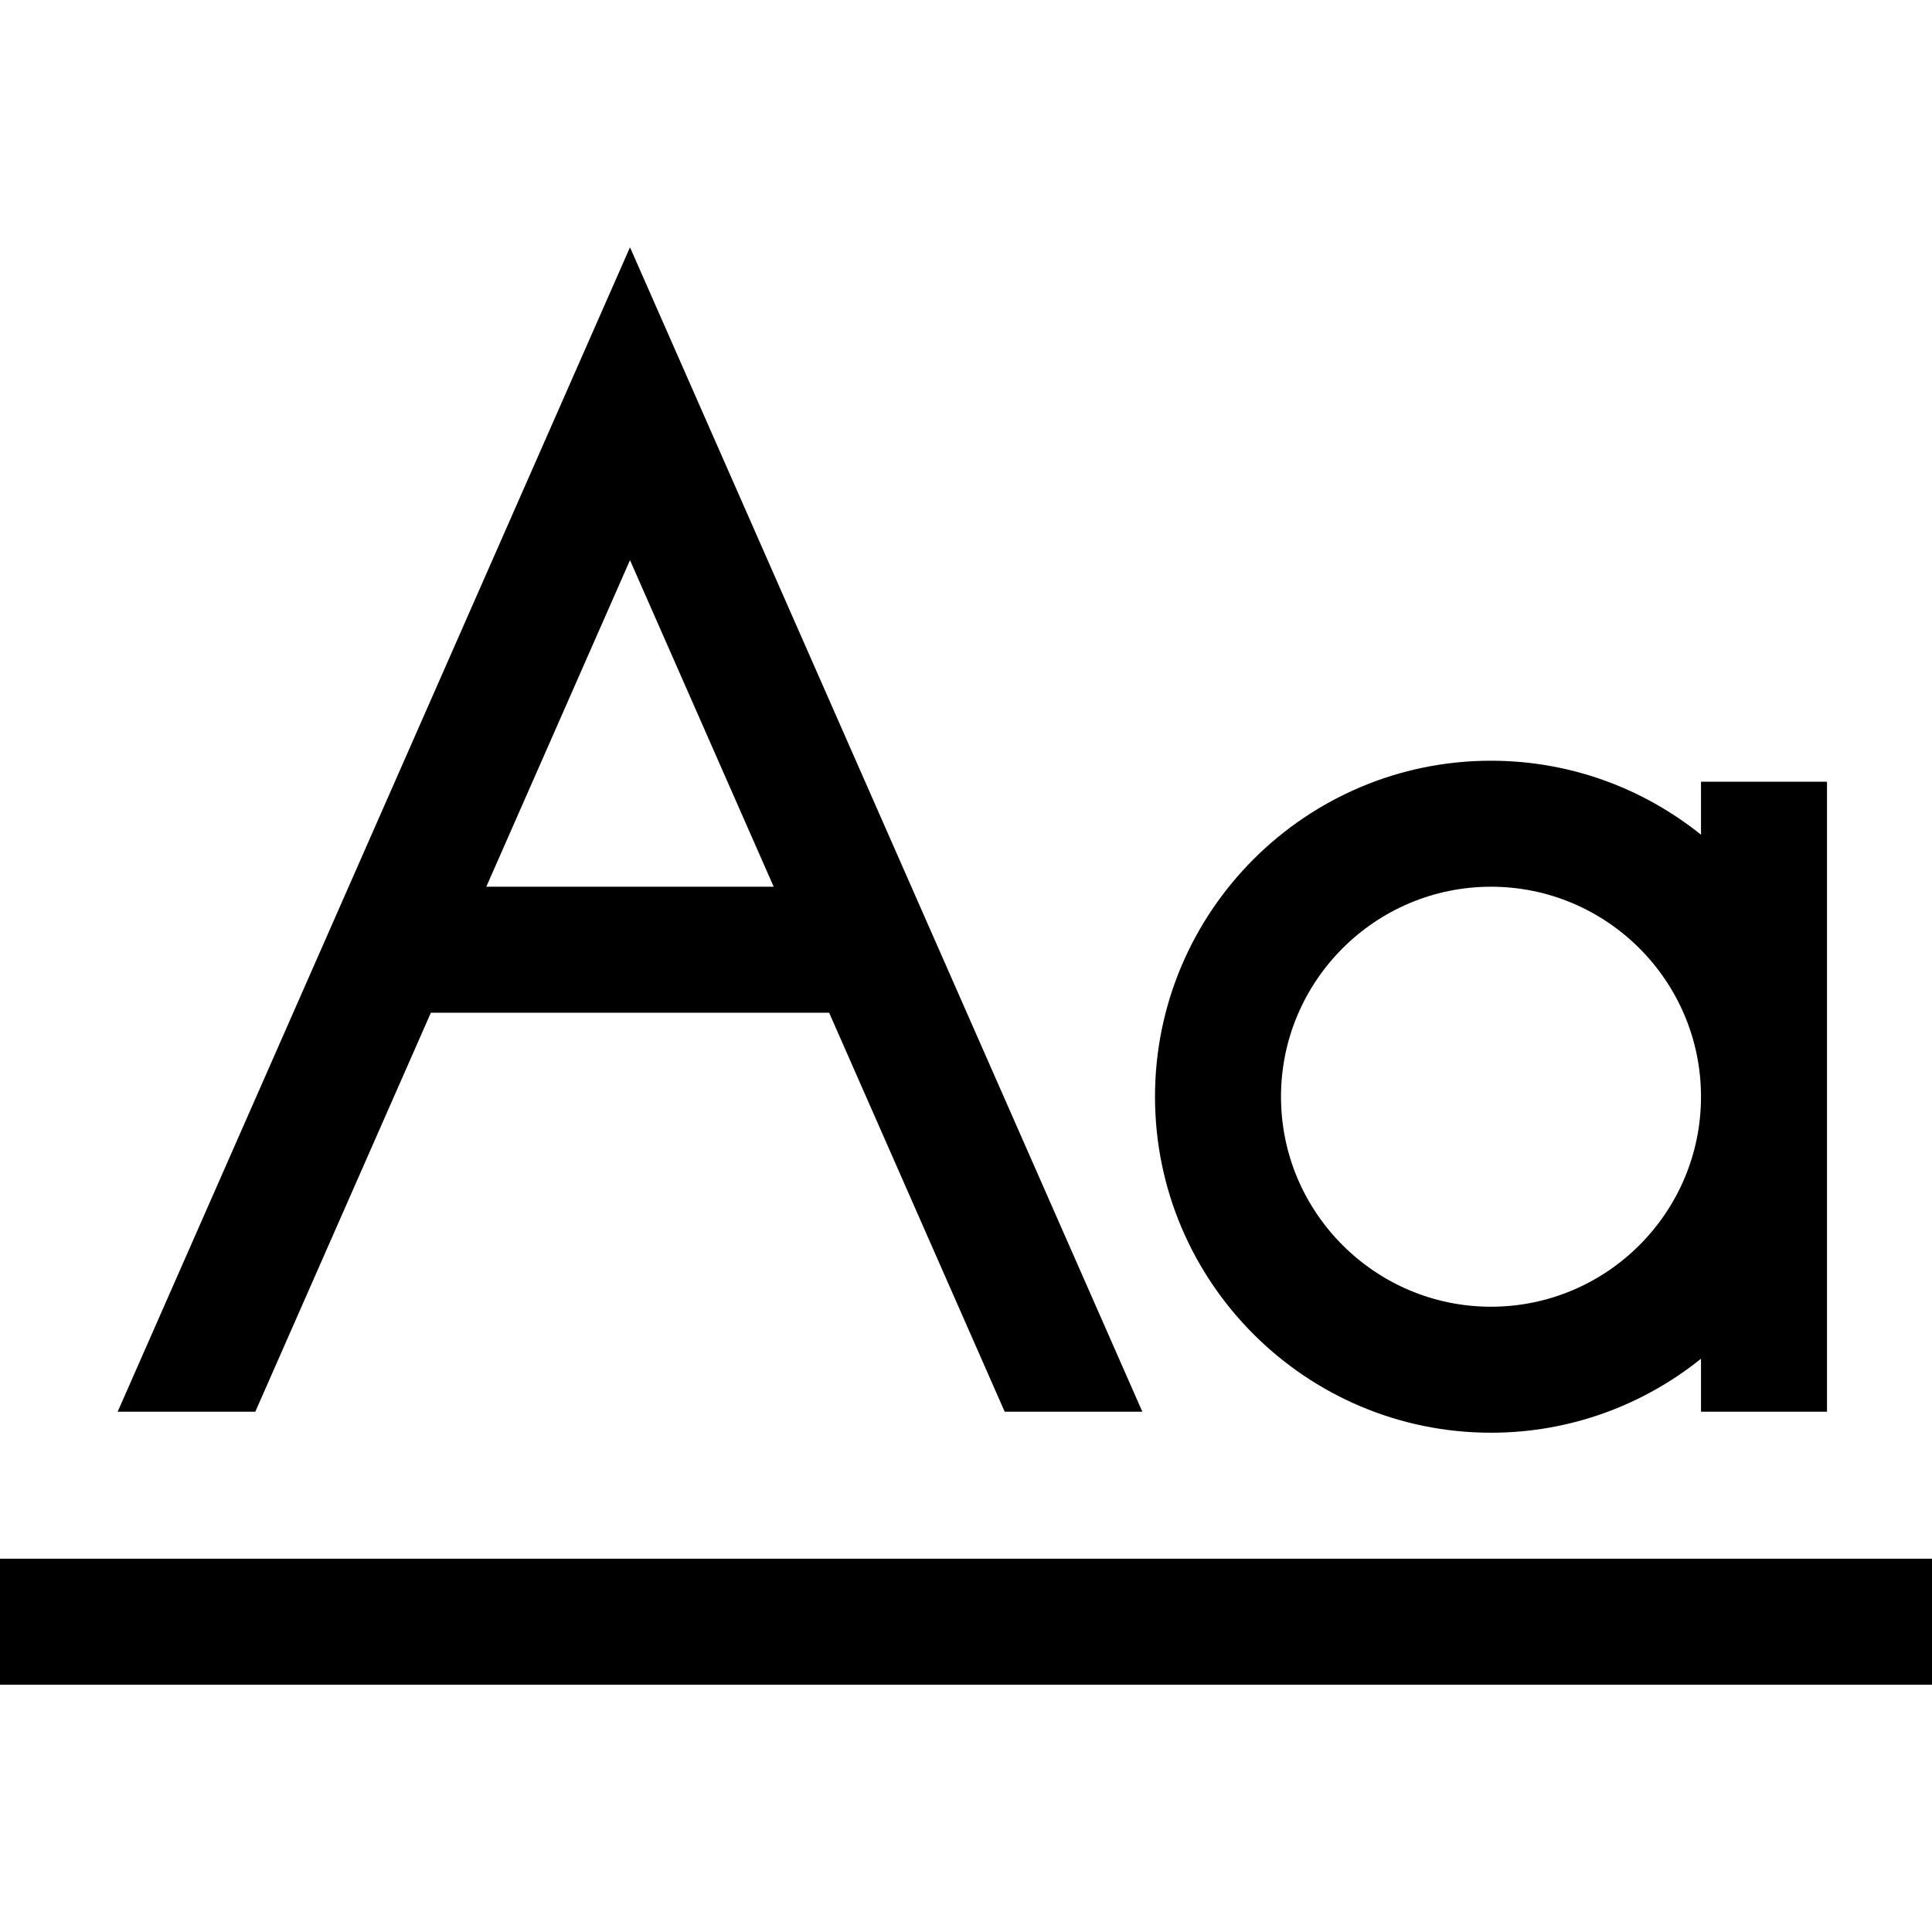
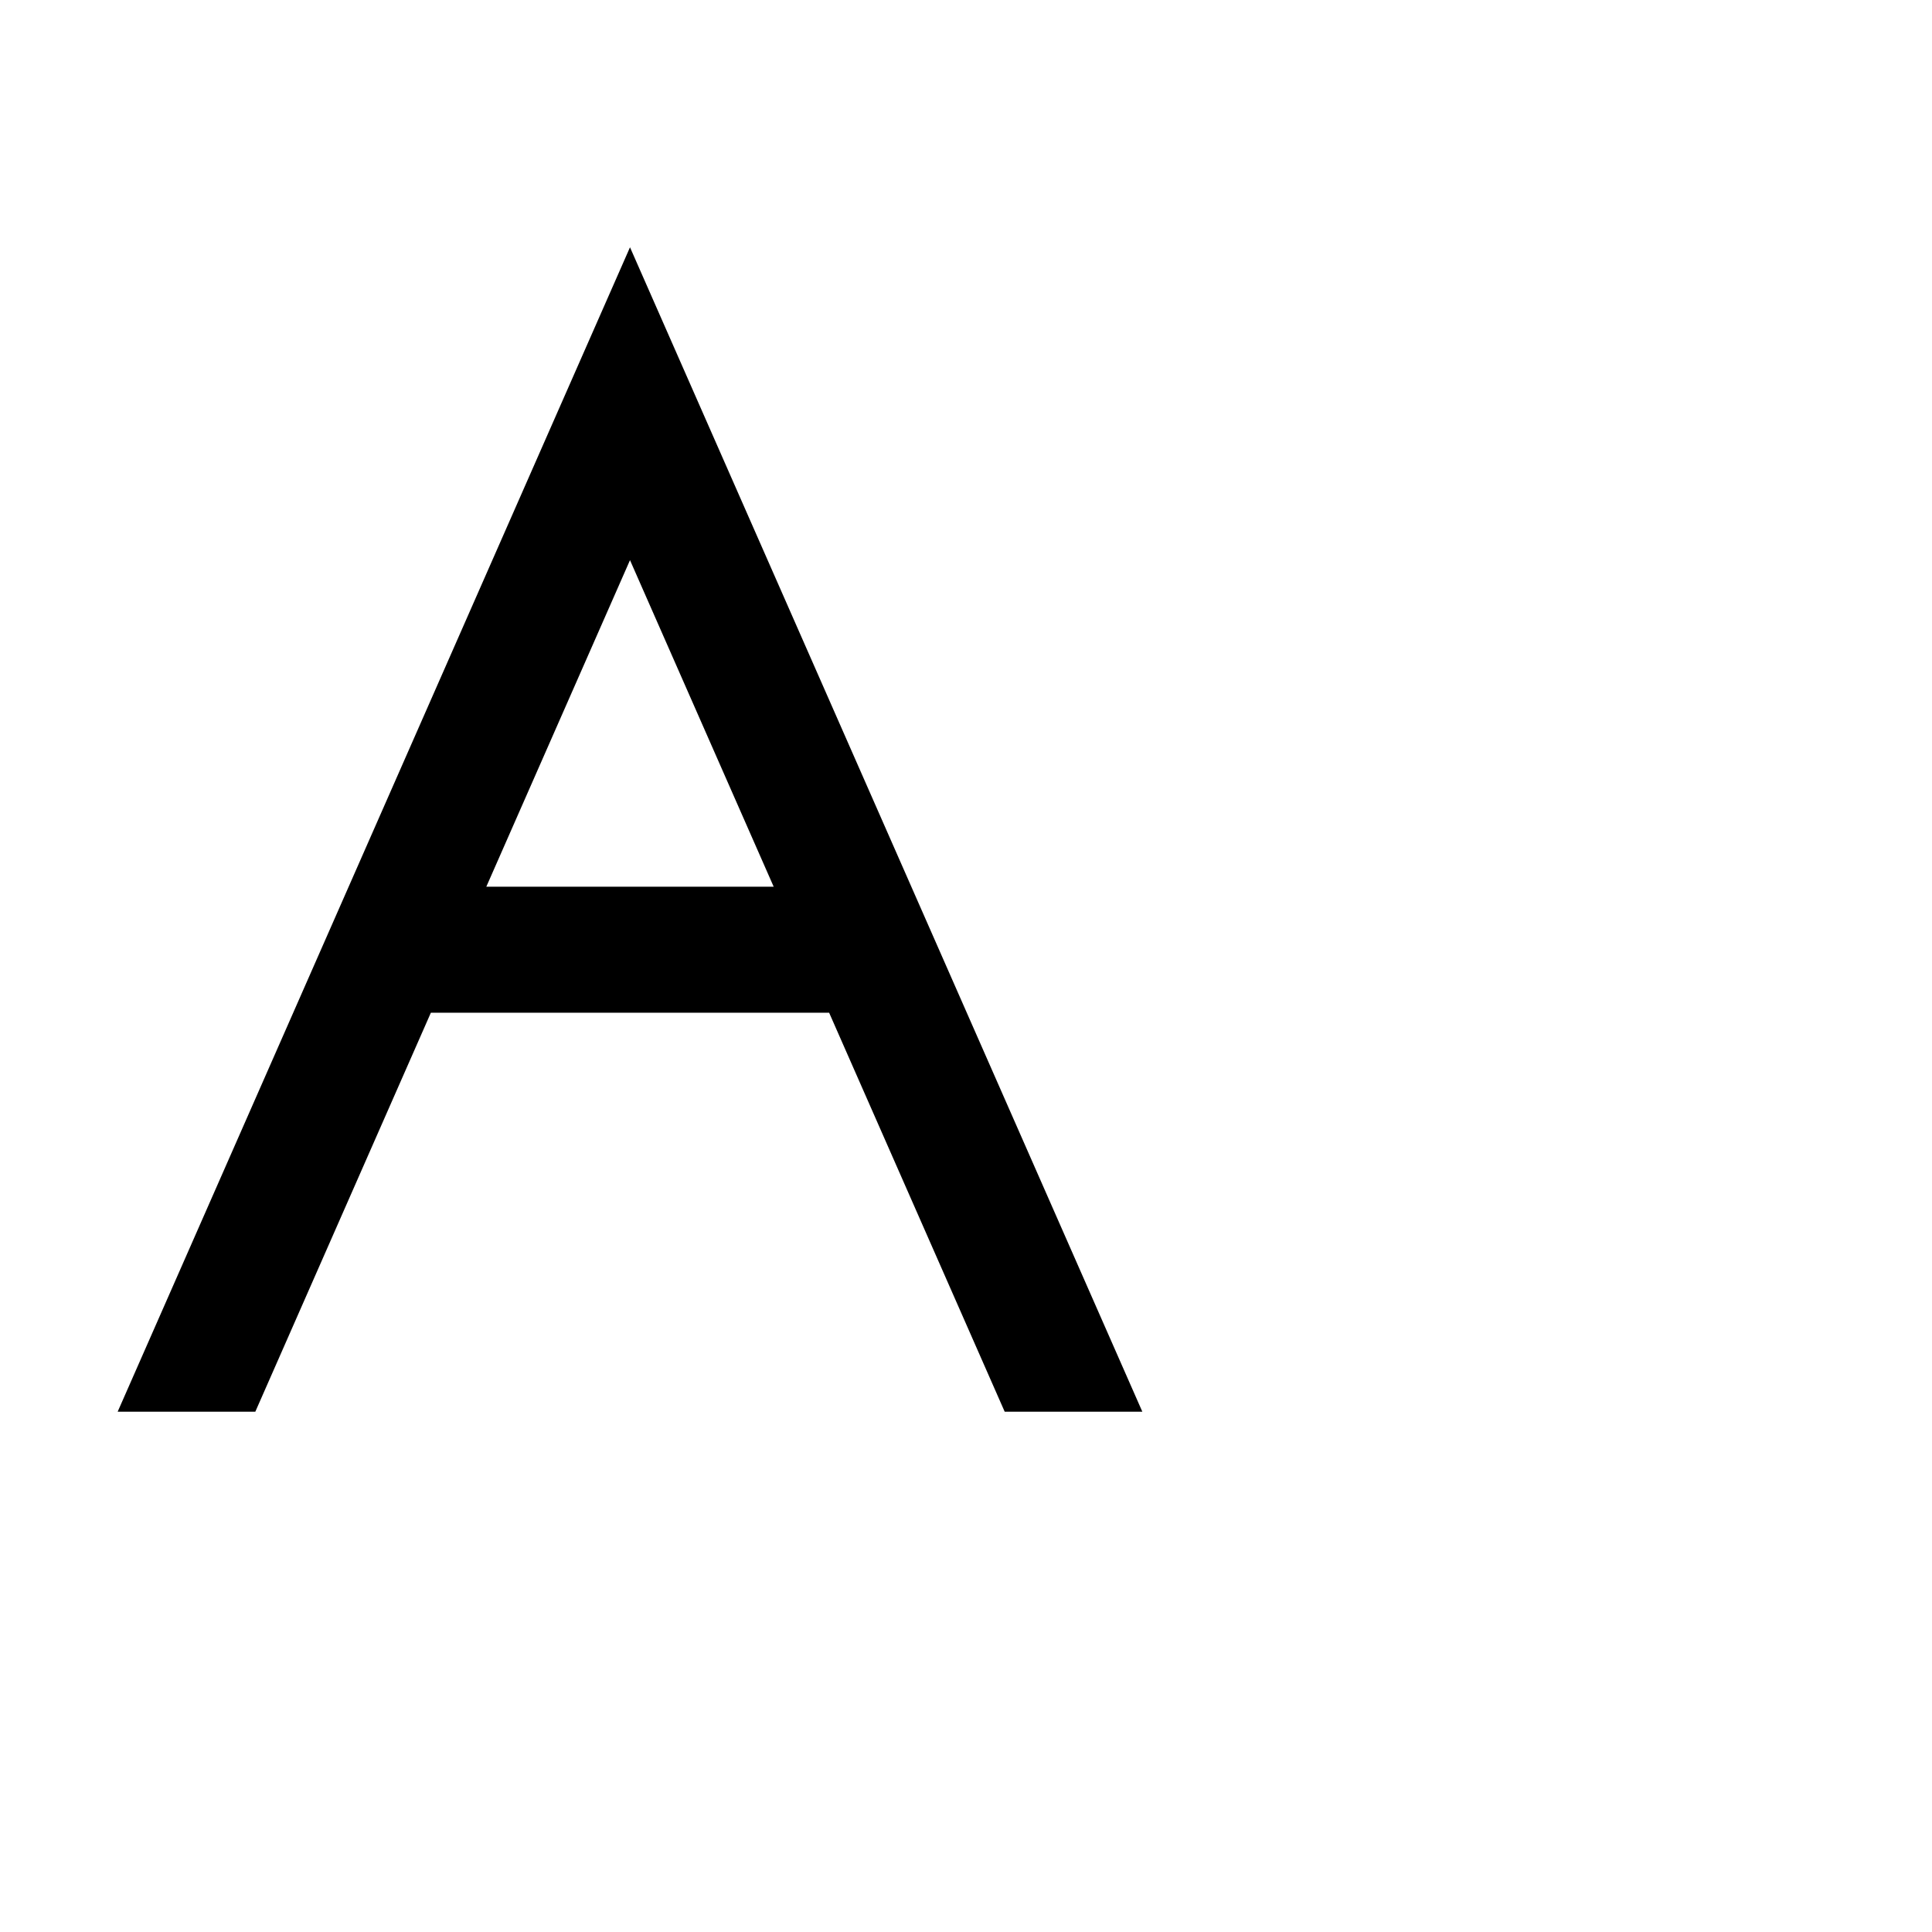
<svg xmlns="http://www.w3.org/2000/svg" version="1.1" id="Layer_1" x="0px" y="0px" viewBox="0 0 512 512" style="enable-background:new 0 0 512 512;" xml:space="preserve">
  <g>
    <g>
-       <path d="M450.783,207.165v14.042c-15.256-12.252-34.607-19.607-55.652-19.607c-49.099,0-89.043,39.945-89.043,89.043    s39.945,89.043,89.043,89.043c21.045,0,40.396-7.355,55.652-19.607v14.042h33.391V207.165H450.783z M395.13,346.295    c-30.687,0-55.652-24.966-55.652-55.652c0-30.688,24.966-55.652,55.652-55.652s55.652,24.966,55.652,55.652    C450.783,321.33,425.817,346.295,395.13,346.295z" />
-     </g>
+       </g>
  </g>
  <g>
    <g>
-       <rect y="413.074" width="512" height="33.391" />
-     </g>
+       </g>
  </g>
  <g>
    <g>
      <path d="M166.957,65.534L31.18,374.121h36.479l46.526-105.739h105.543l46.526,105.739h36.479L166.957,65.534z M128.877,234.991    l38.079-86.545l38.079,86.545H128.877z" />
    </g>
  </g>
  <g>
</g>
  <g>
</g>
  <g>
</g>
  <g>
</g>
  <g>
</g>
  <g>
</g>
  <g>
</g>
  <g>
</g>
  <g>
</g>
  <g>
</g>
  <g>
</g>
  <g>
</g>
  <g>
</g>
  <g>
</g>
  <g>
</g>
</svg>